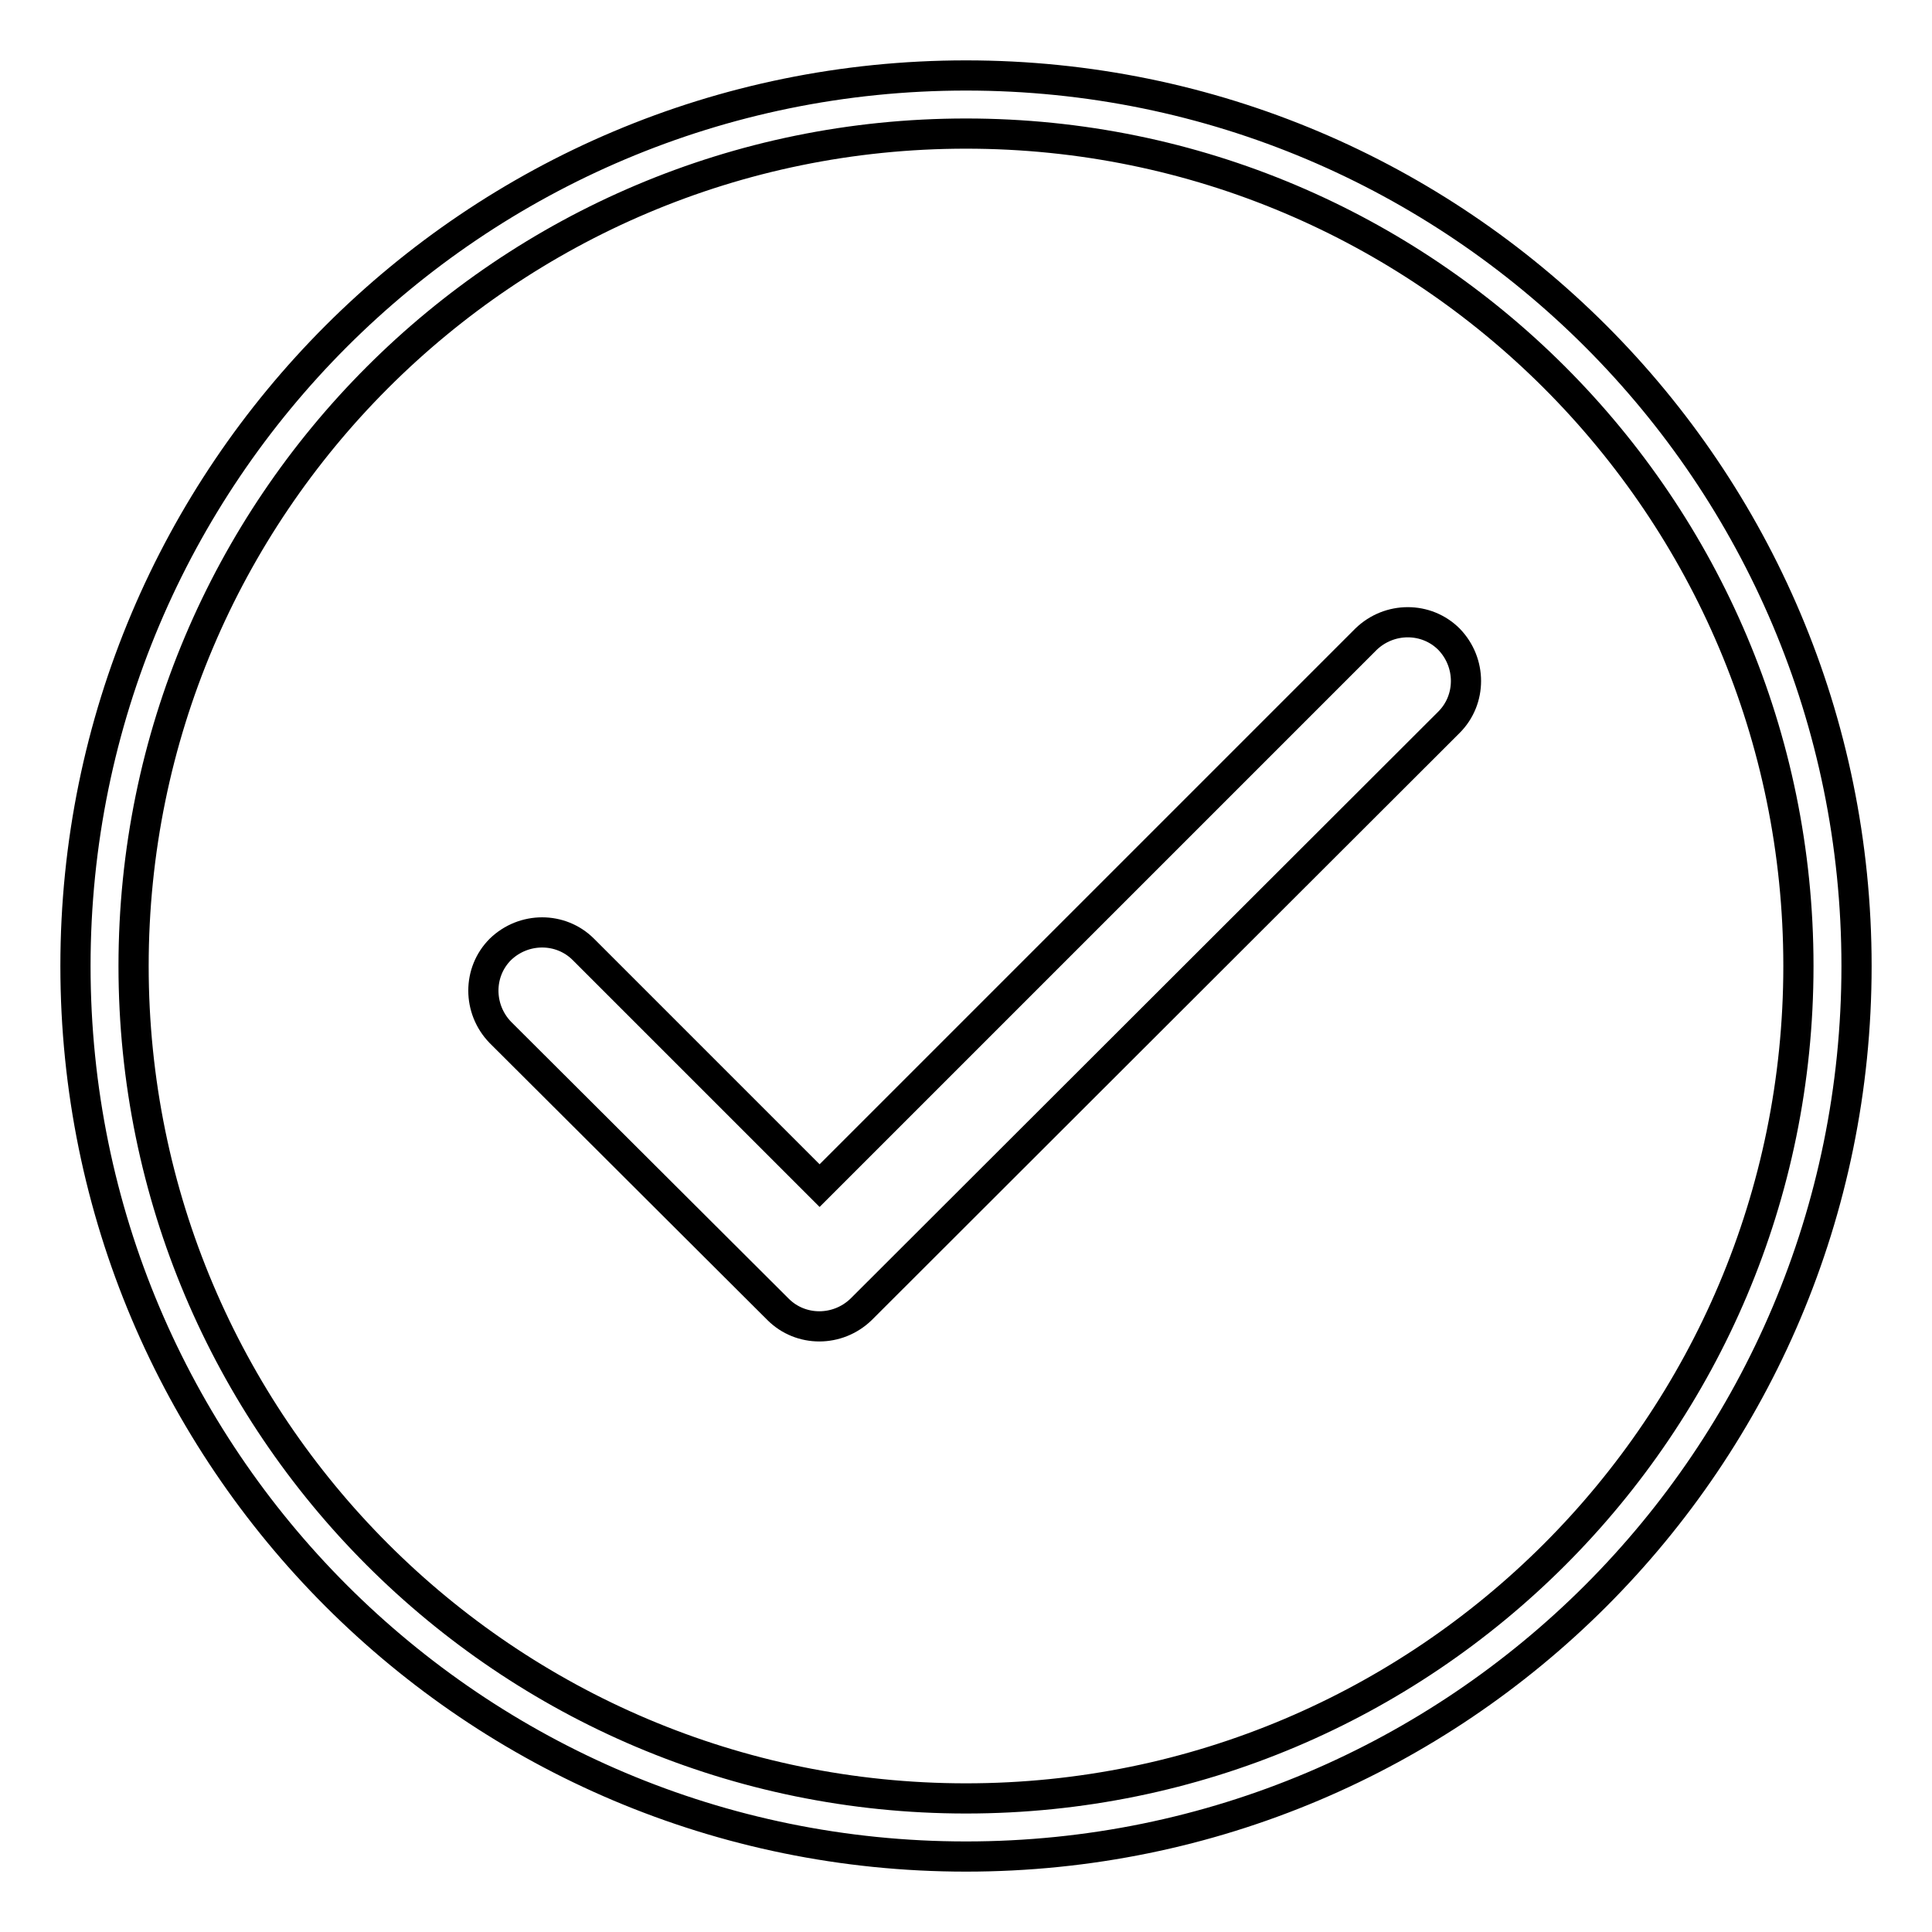
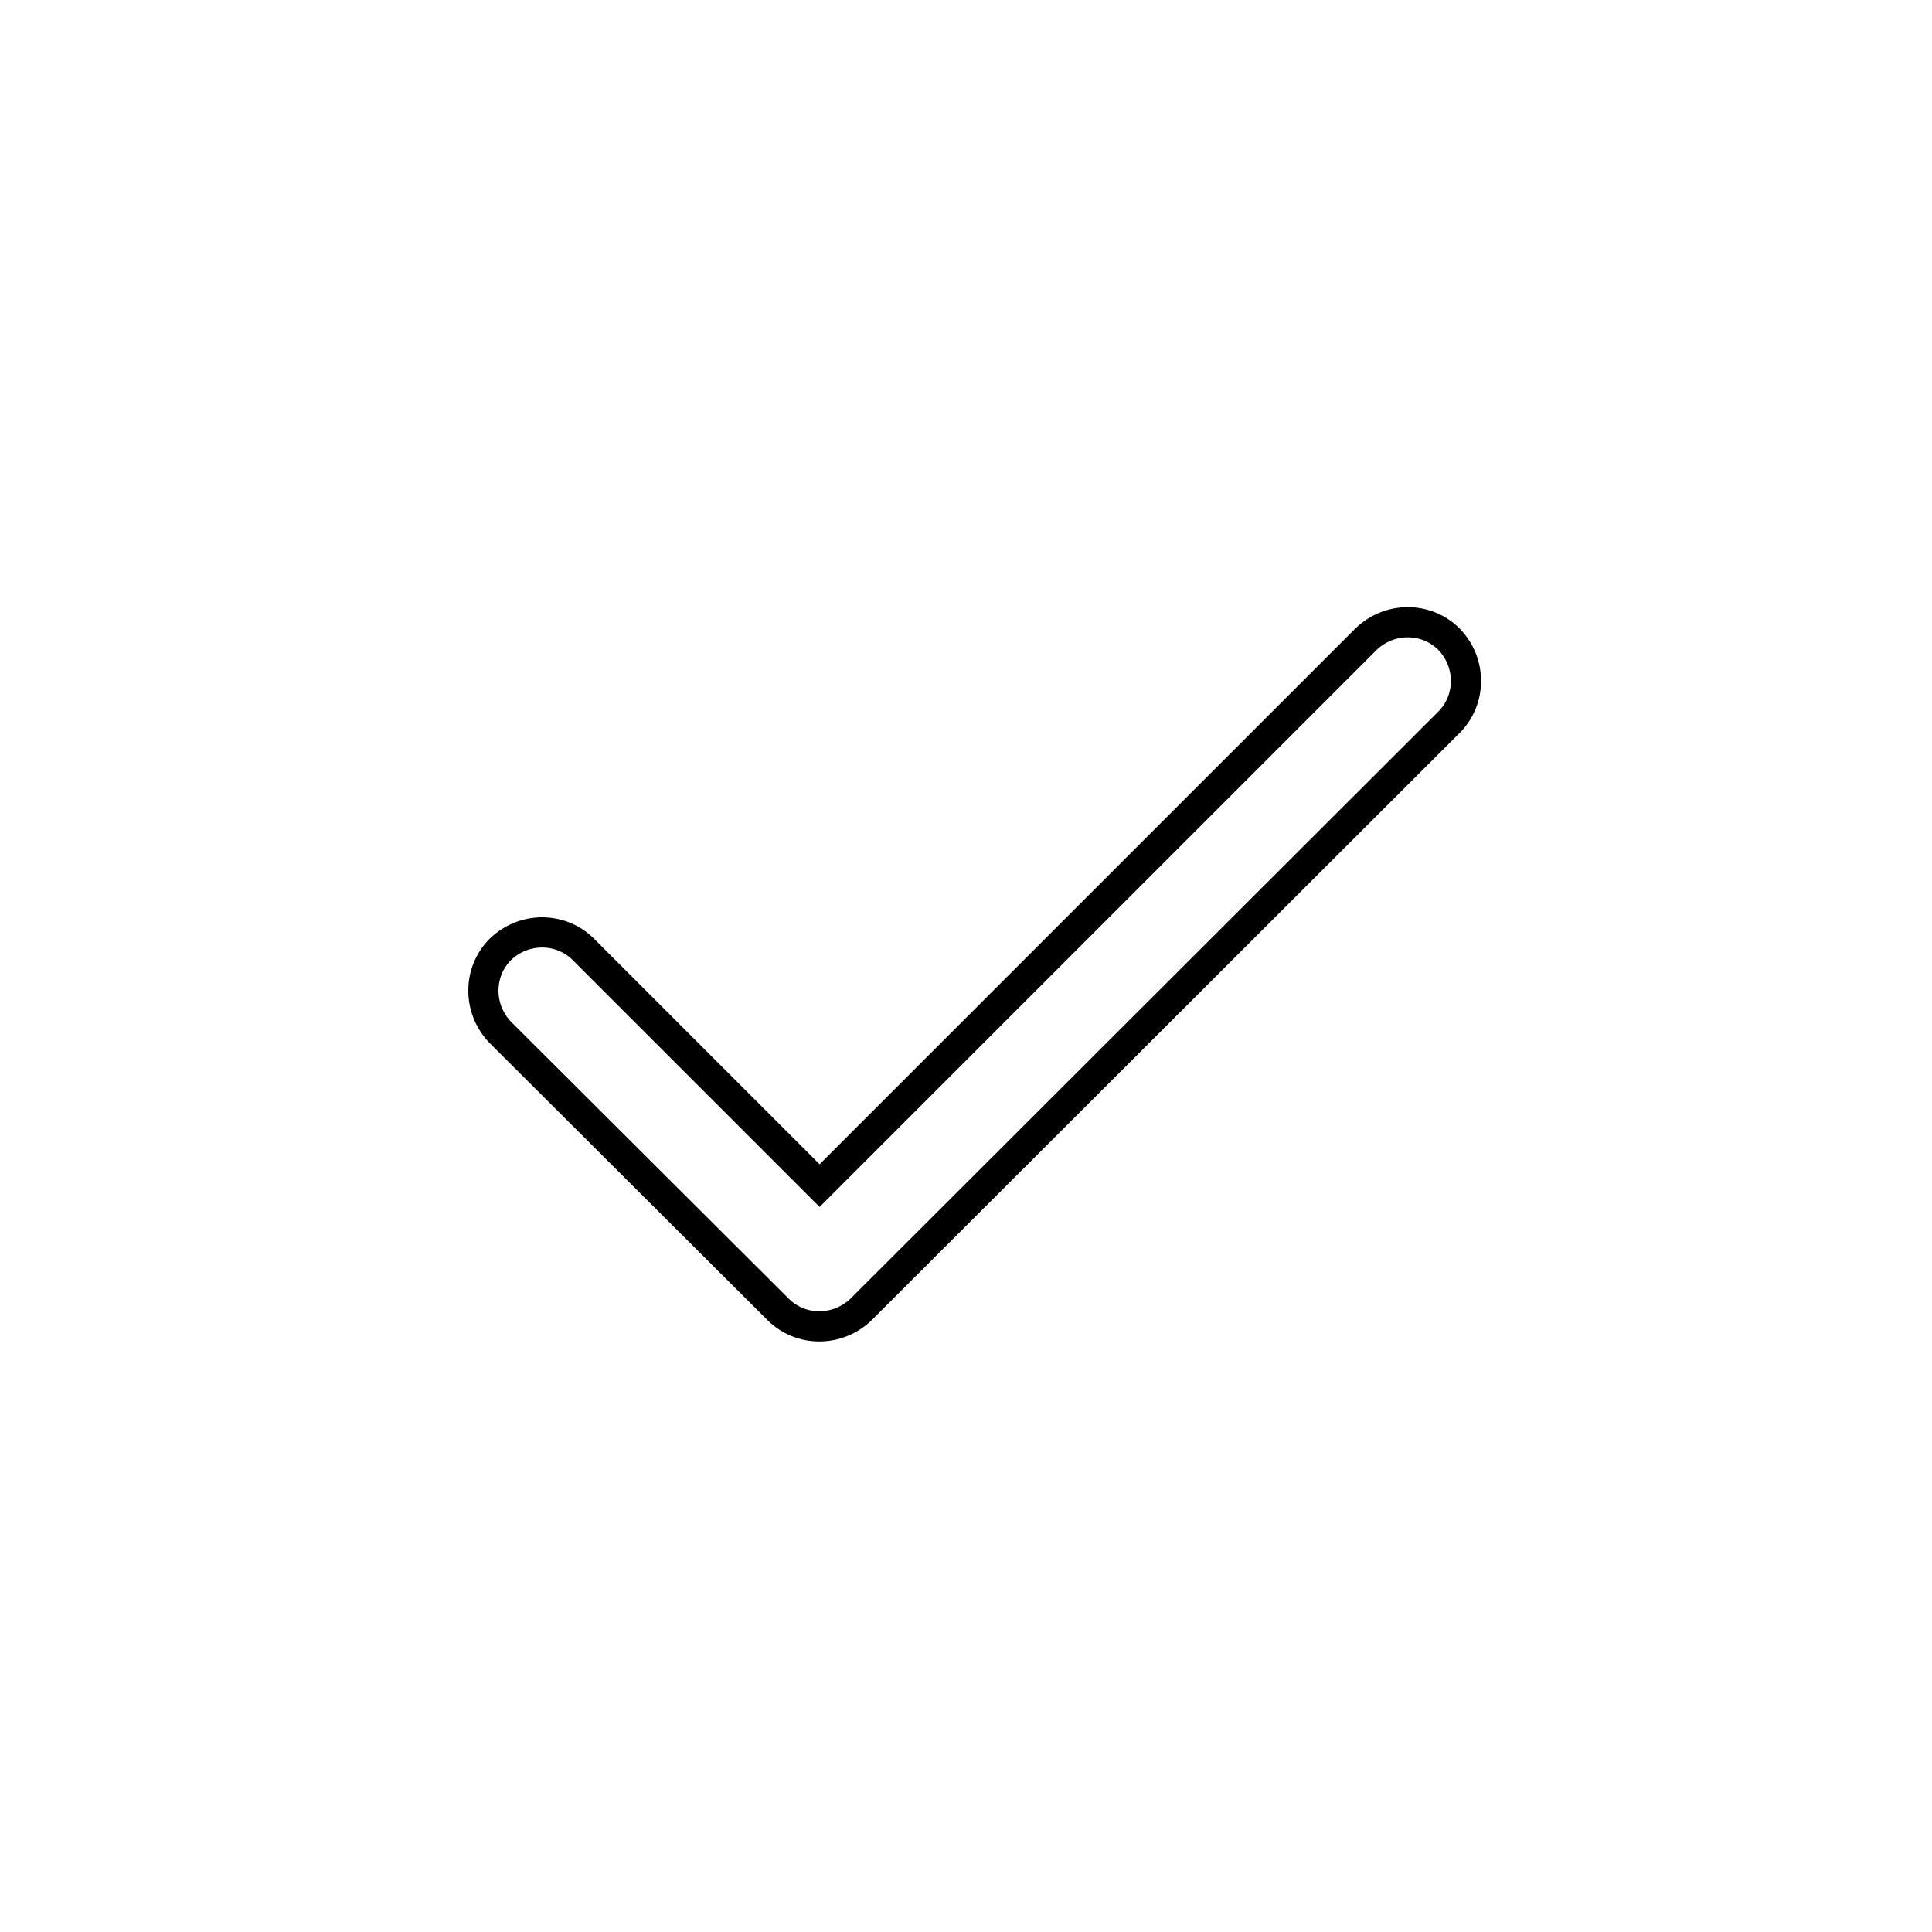
<svg xmlns="http://www.w3.org/2000/svg" version="1.1" x="0px" y="0px" viewBox="0 0 256 256" enable-background="new 0 0 256 256" xml:space="preserve">
  <g>
    <g>
-       <path stroke-width="4" fill-opacity="0" stroke="#000000" d="M128,10C62.8,10,10,62.8,10,128c0,65.2,52.8,118,118,118c65.2,0,118-52.8,118-118C246,62.8,193.2,10,128,10L128,10z M128,238.3c-60.9,0-110.3-49.4-110.3-110.3C17.7,67.1,67.1,17.7,128,17.7c60.9,0,110.3,49.4,110.3,110.3C238.3,188.9,188.9,238.3,128,238.3L128,238.3z" />
      <path stroke-width="4" fill-opacity="0" stroke="#000000" d="M181,84.7l-72.4,72.4l-31.3-31.3c-3-3-7.9-3-11,0c-3,3-3,7.9,0,11l36.8,36.7c3,3,7.9,3,11,0L192,95.7c3-3,3-7.9,0-11C189,81.7,184.1,81.7,181,84.7L181,84.7z" />
    </g>
  </g>
</svg>